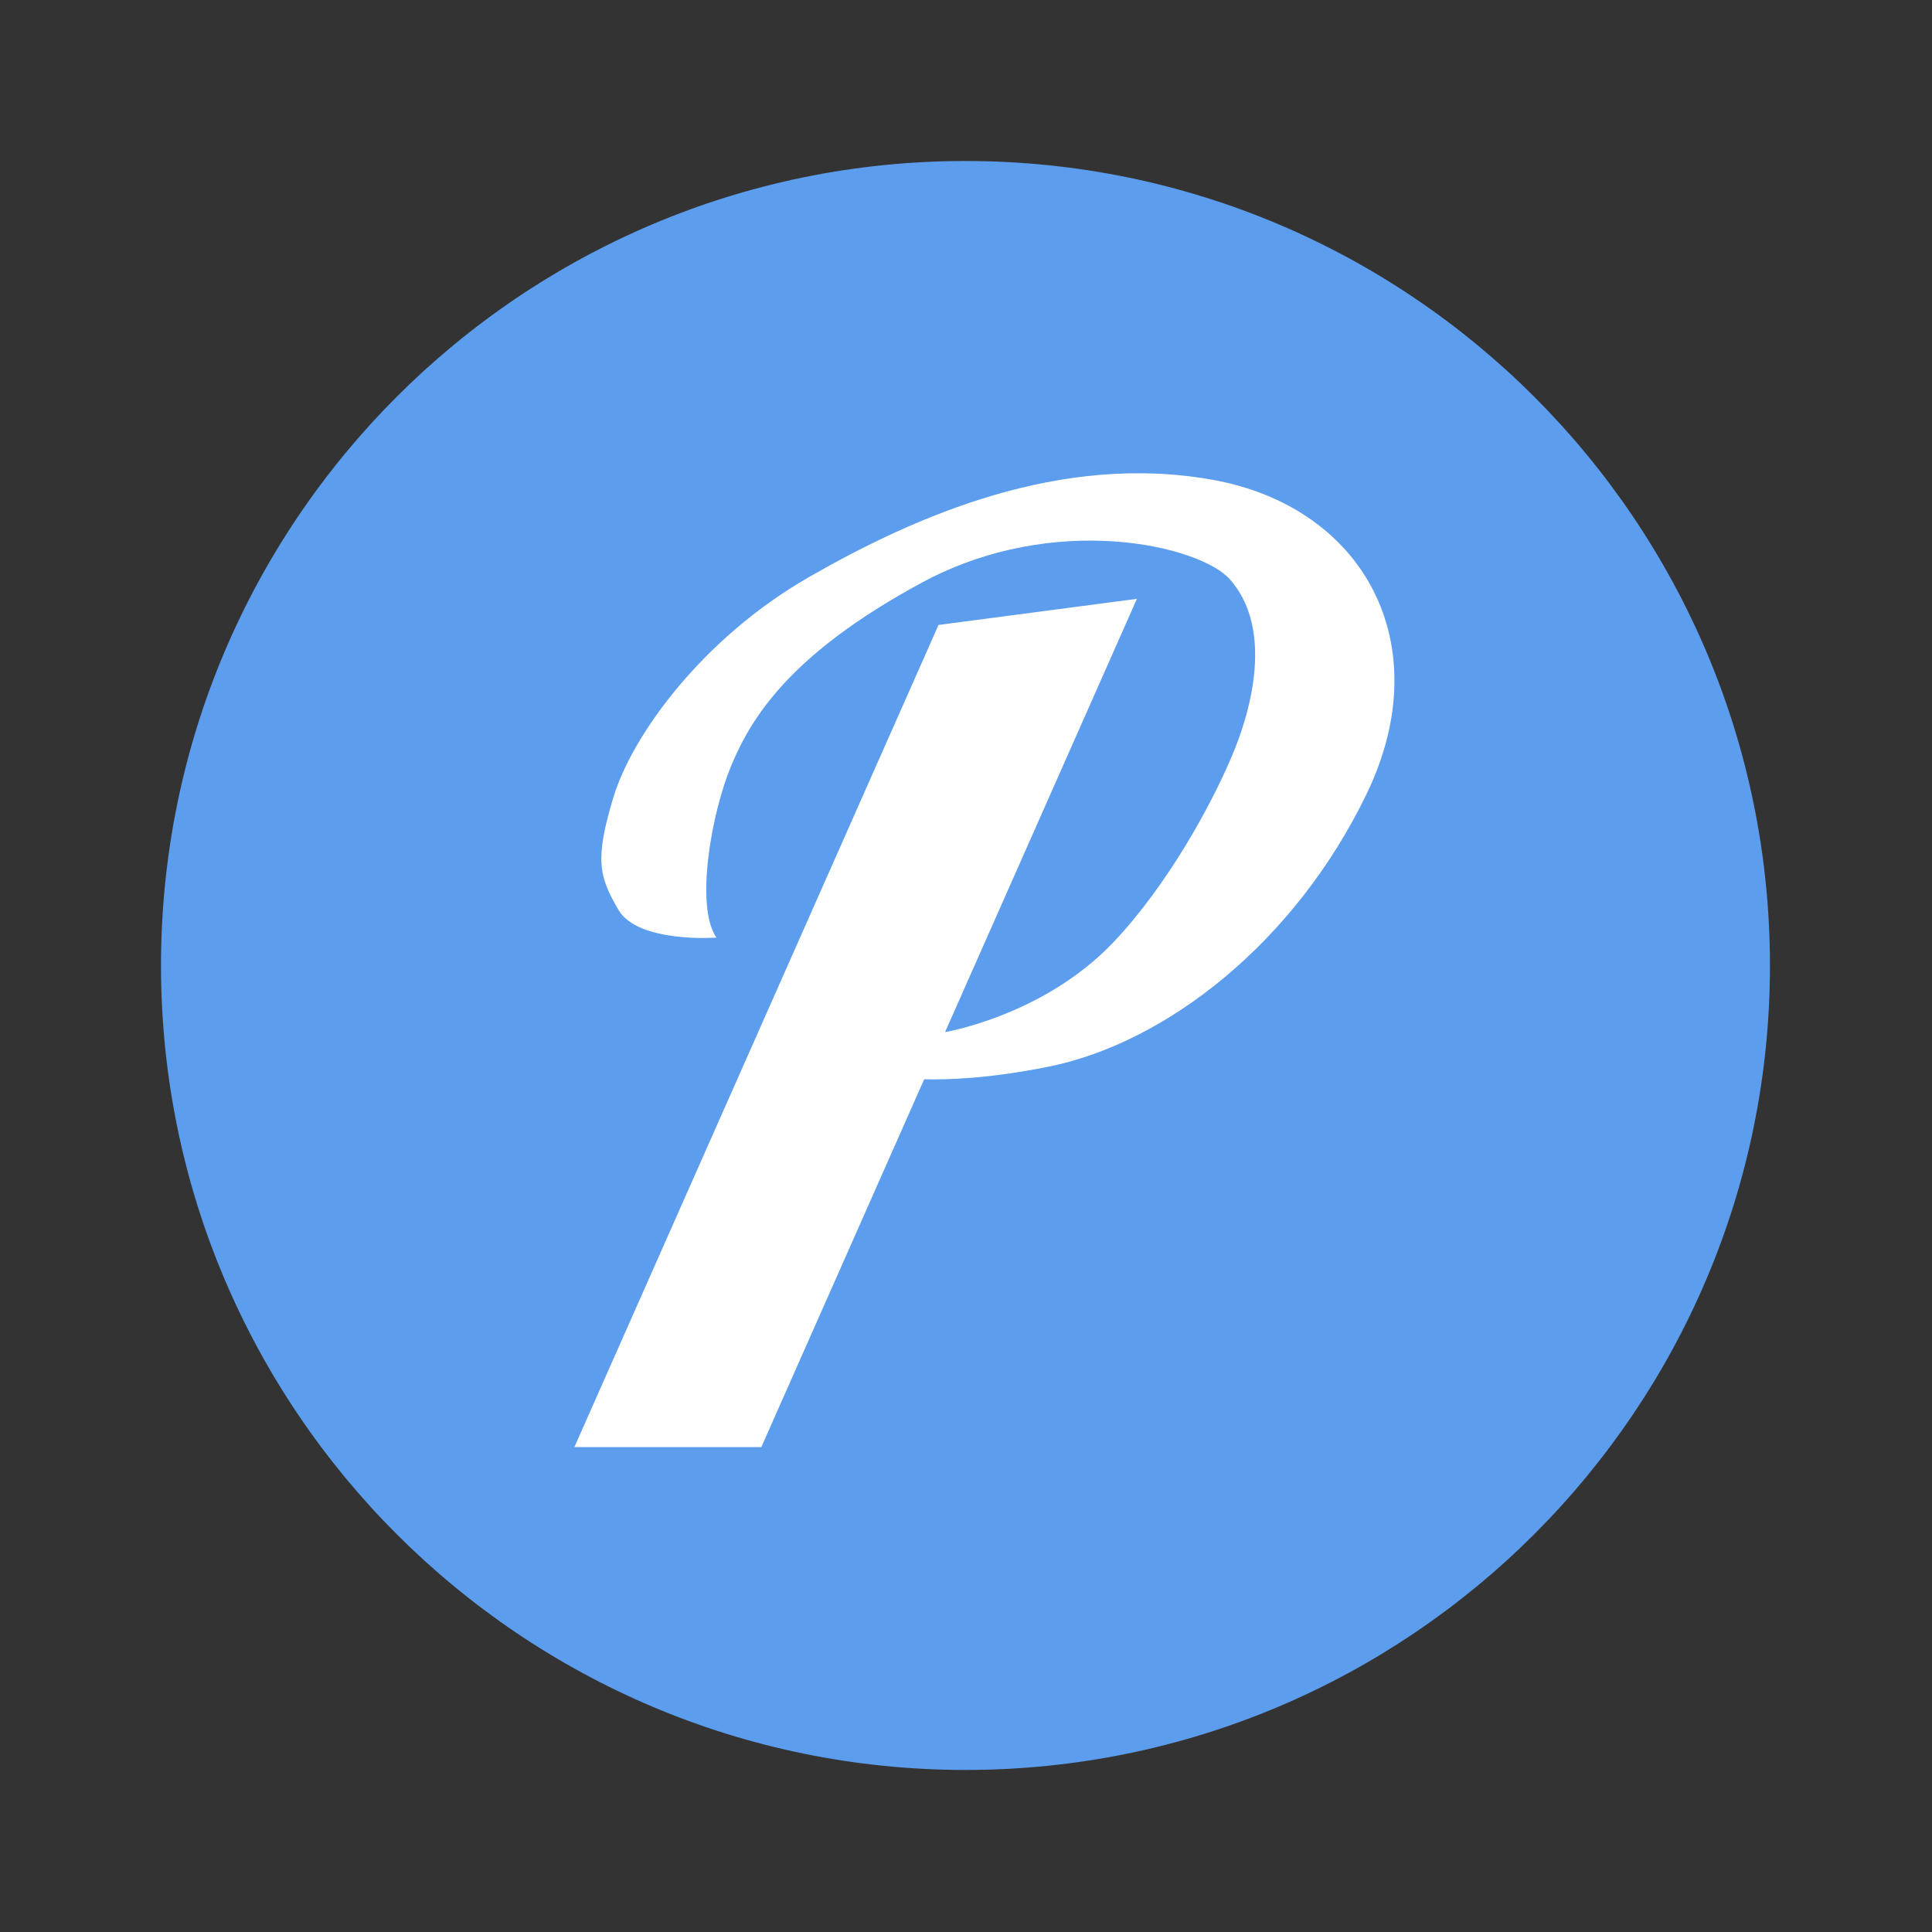
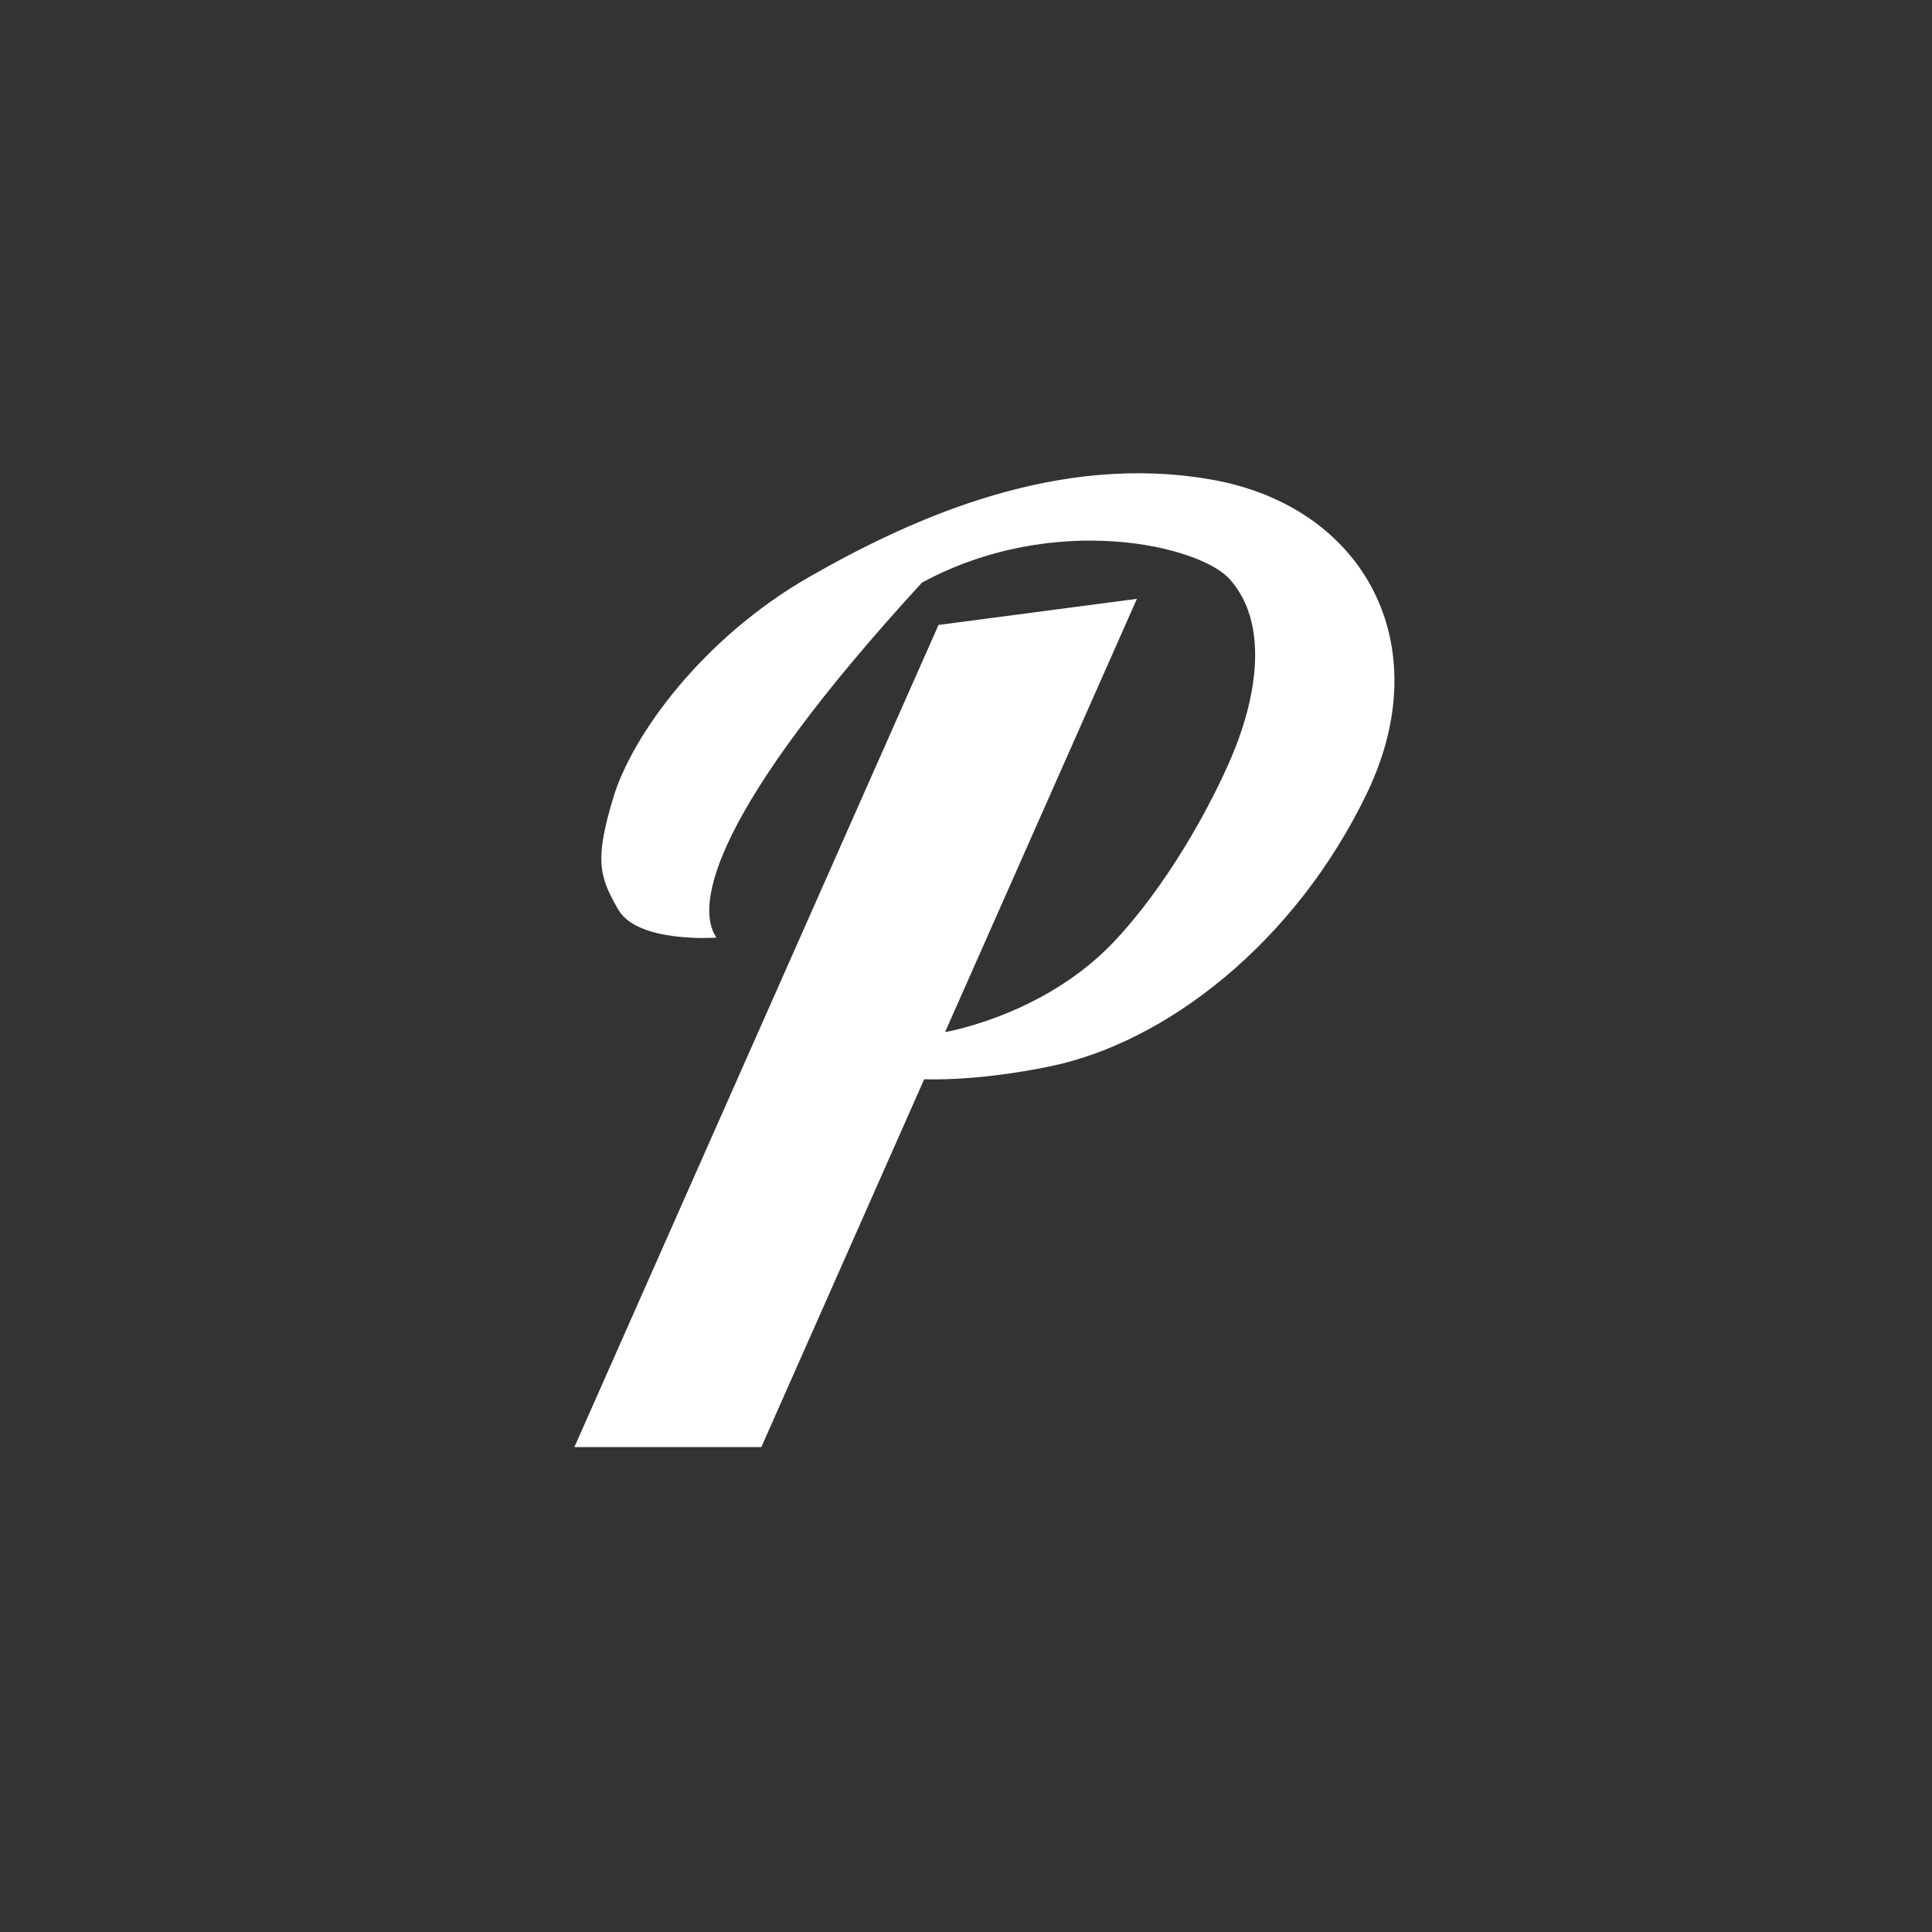
<svg xmlns="http://www.w3.org/2000/svg" width="48" height="48" viewBox="0 0 48 48" fill="none">
  <rect x="0" y="0" width="48" height="48" fill="#333333" stroke="none" />
-   <path fill-rule="evenodd" clip-rule="evenodd" d="M23.987 4C35.019 4 43.974 12.956 43.974 23.987C43.974 35.019 35.019 43.974 23.987 43.974C12.956 43.974 4 35.019 4 23.987C4 12.956 12.956 4 23.987 4Z" fill="#5C9DEE" />
-   <path fill-rule="evenodd" clip-rule="evenodd" d="M23.48 25.642C23.743 25.595 26.032 25.135 27.674 23.398C29.001 21.994 30.081 20.027 30.603 18.791C30.767 18.401 31.853 15.86 30.554 14.392C29.821 13.562 26.213 12.689 22.906 14.474C19.6 16.259 18.659 17.854 18.172 19.011C17.685 20.167 17.258 22.501 17.799 23.295C17.799 23.295 15.851 23.437 15.365 22.605C14.878 21.773 14.774 21.349 15.24 19.808C15.707 18.266 17.451 15.853 20.108 14.332C22.765 12.81 26.335 11.248 30.108 11.917C33.881 12.586 35.747 15.994 33.962 19.706C32.177 23.418 28.972 25.913 26.051 26.501C24.565 26.801 23.511 26.829 22.961 26.814L18.915 35.953H14.27L23.317 15.527L28.246 14.878L23.48 25.642Z" fill="white" />
+   <path fill-rule="evenodd" clip-rule="evenodd" d="M23.48 25.642C23.743 25.595 26.032 25.135 27.674 23.398C29.001 21.994 30.081 20.027 30.603 18.791C30.767 18.401 31.853 15.86 30.554 14.392C29.821 13.562 26.213 12.689 22.906 14.474C17.685 20.167 17.258 22.501 17.799 23.295C17.799 23.295 15.851 23.437 15.365 22.605C14.878 21.773 14.774 21.349 15.24 19.808C15.707 18.266 17.451 15.853 20.108 14.332C22.765 12.81 26.335 11.248 30.108 11.917C33.881 12.586 35.747 15.994 33.962 19.706C32.177 23.418 28.972 25.913 26.051 26.501C24.565 26.801 23.511 26.829 22.961 26.814L18.915 35.953H14.27L23.317 15.527L28.246 14.878L23.48 25.642Z" fill="white" />
</svg>